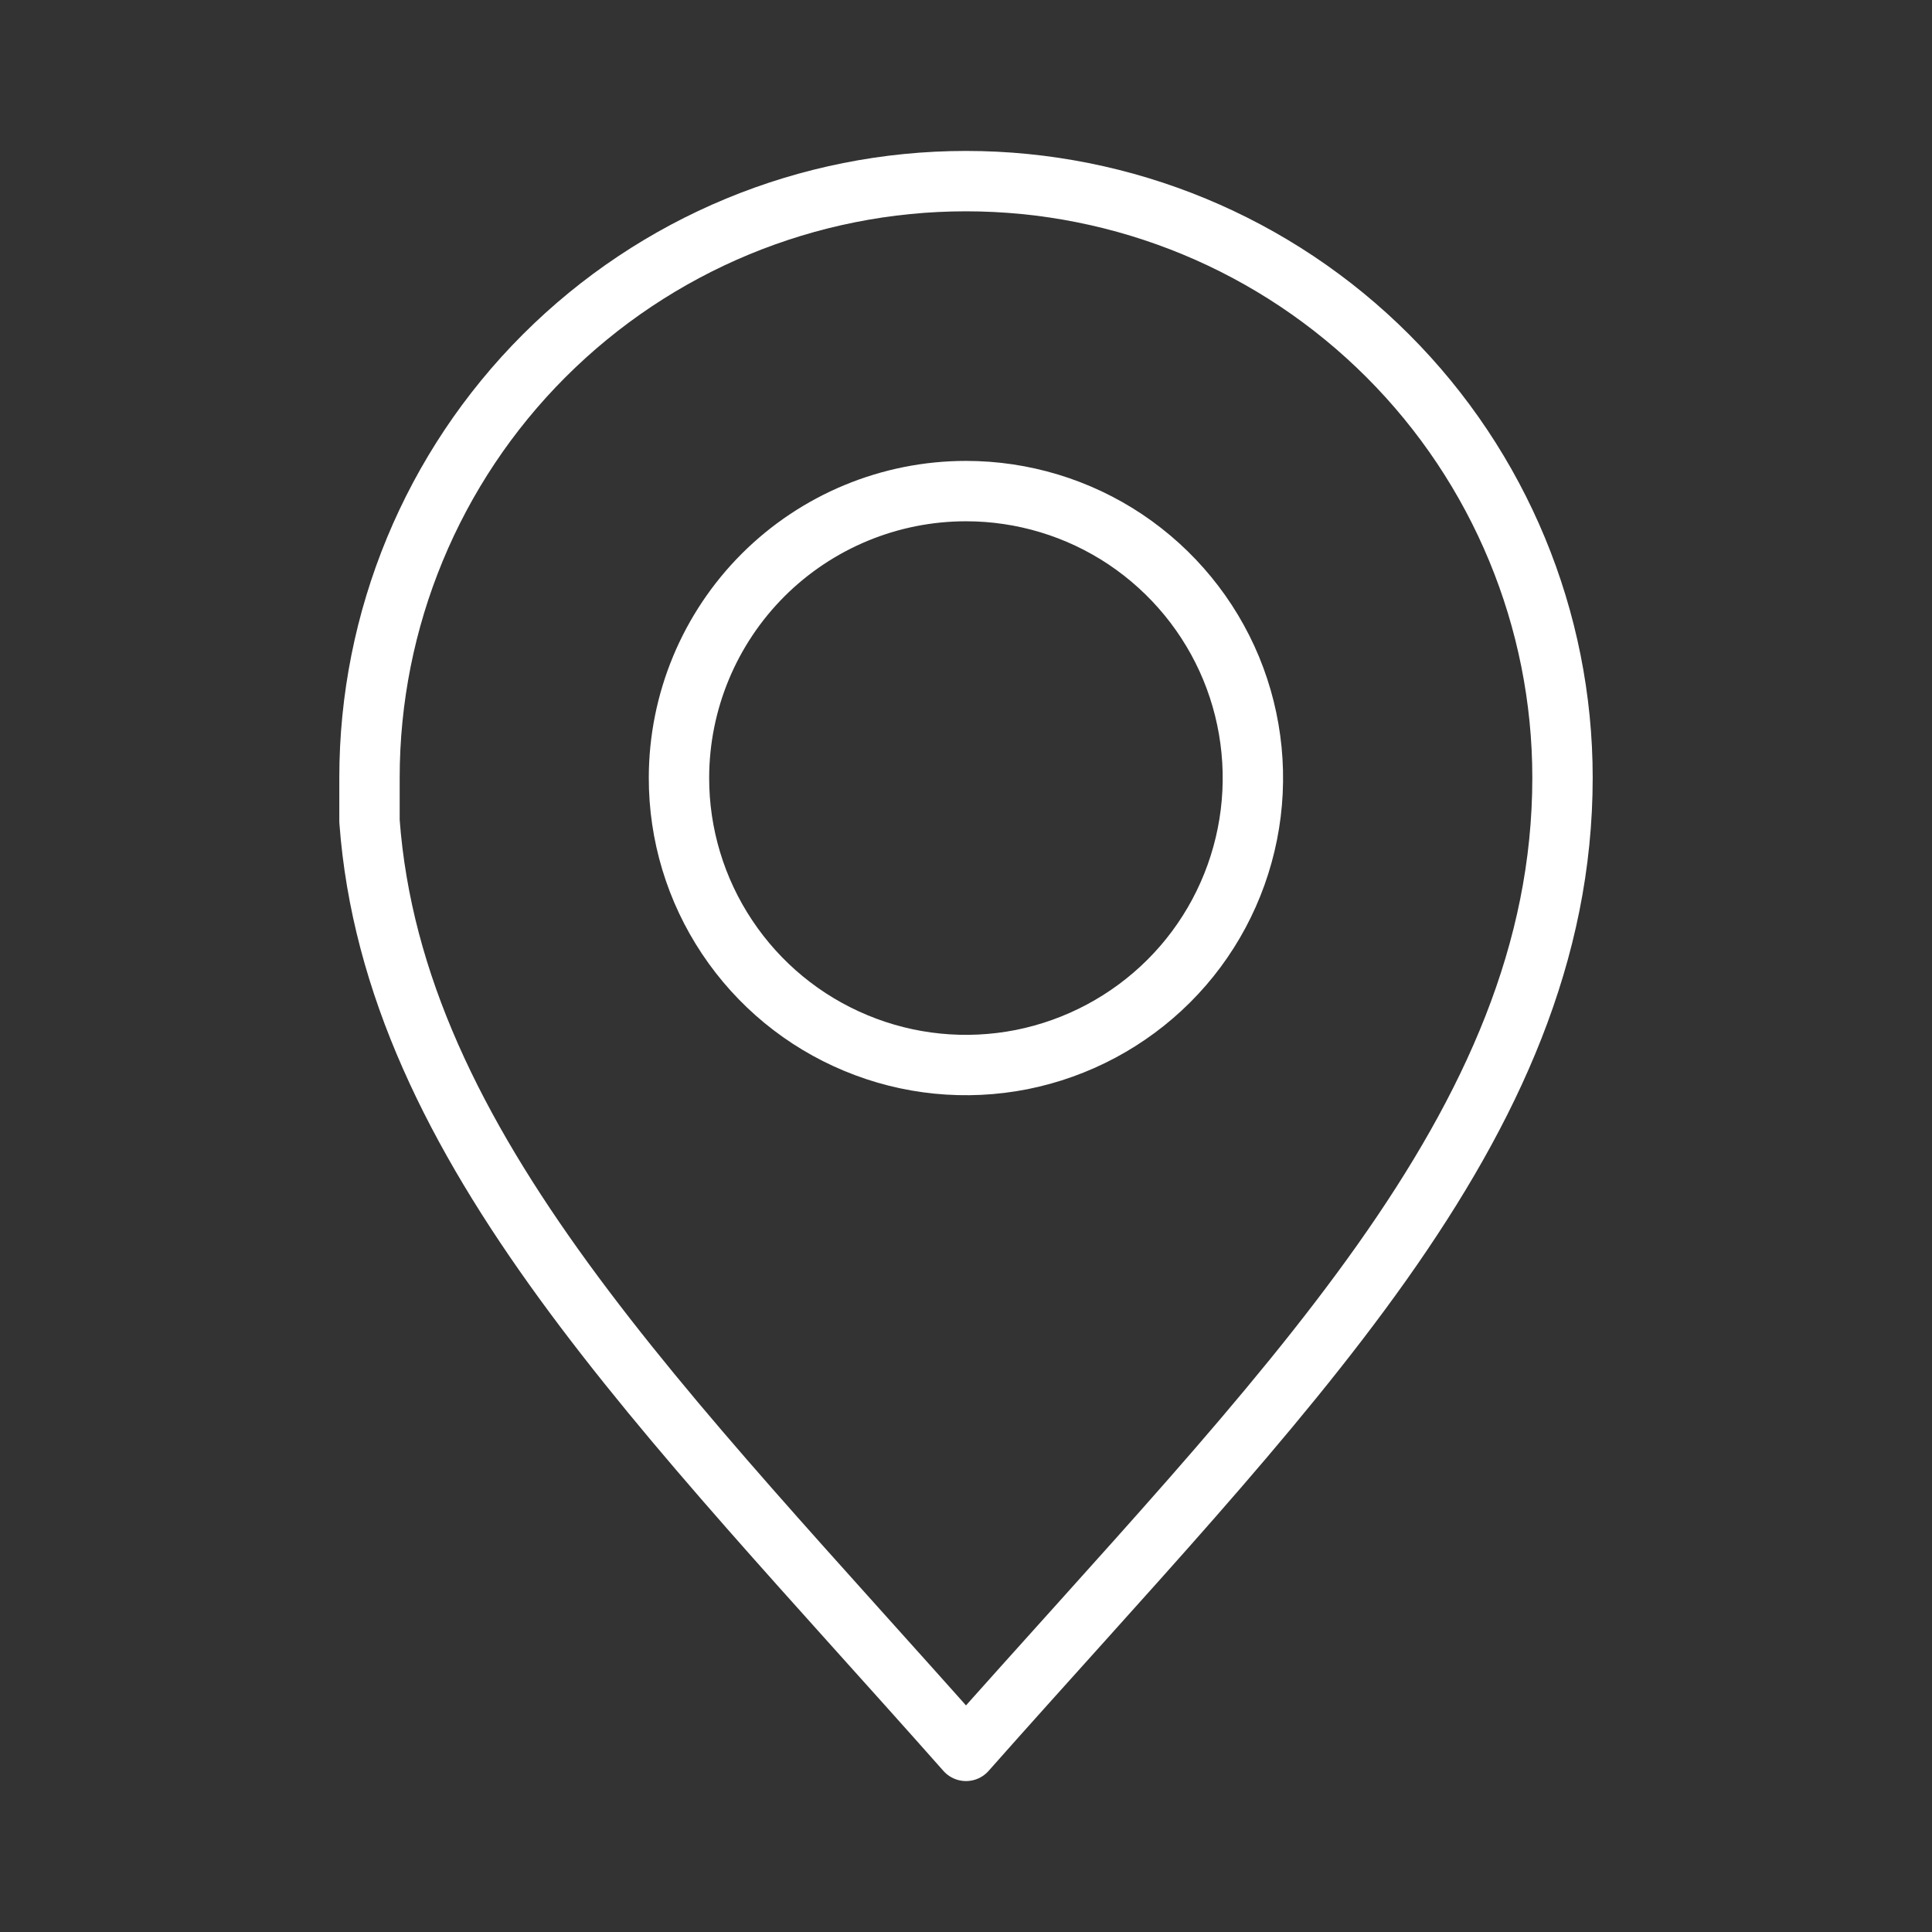
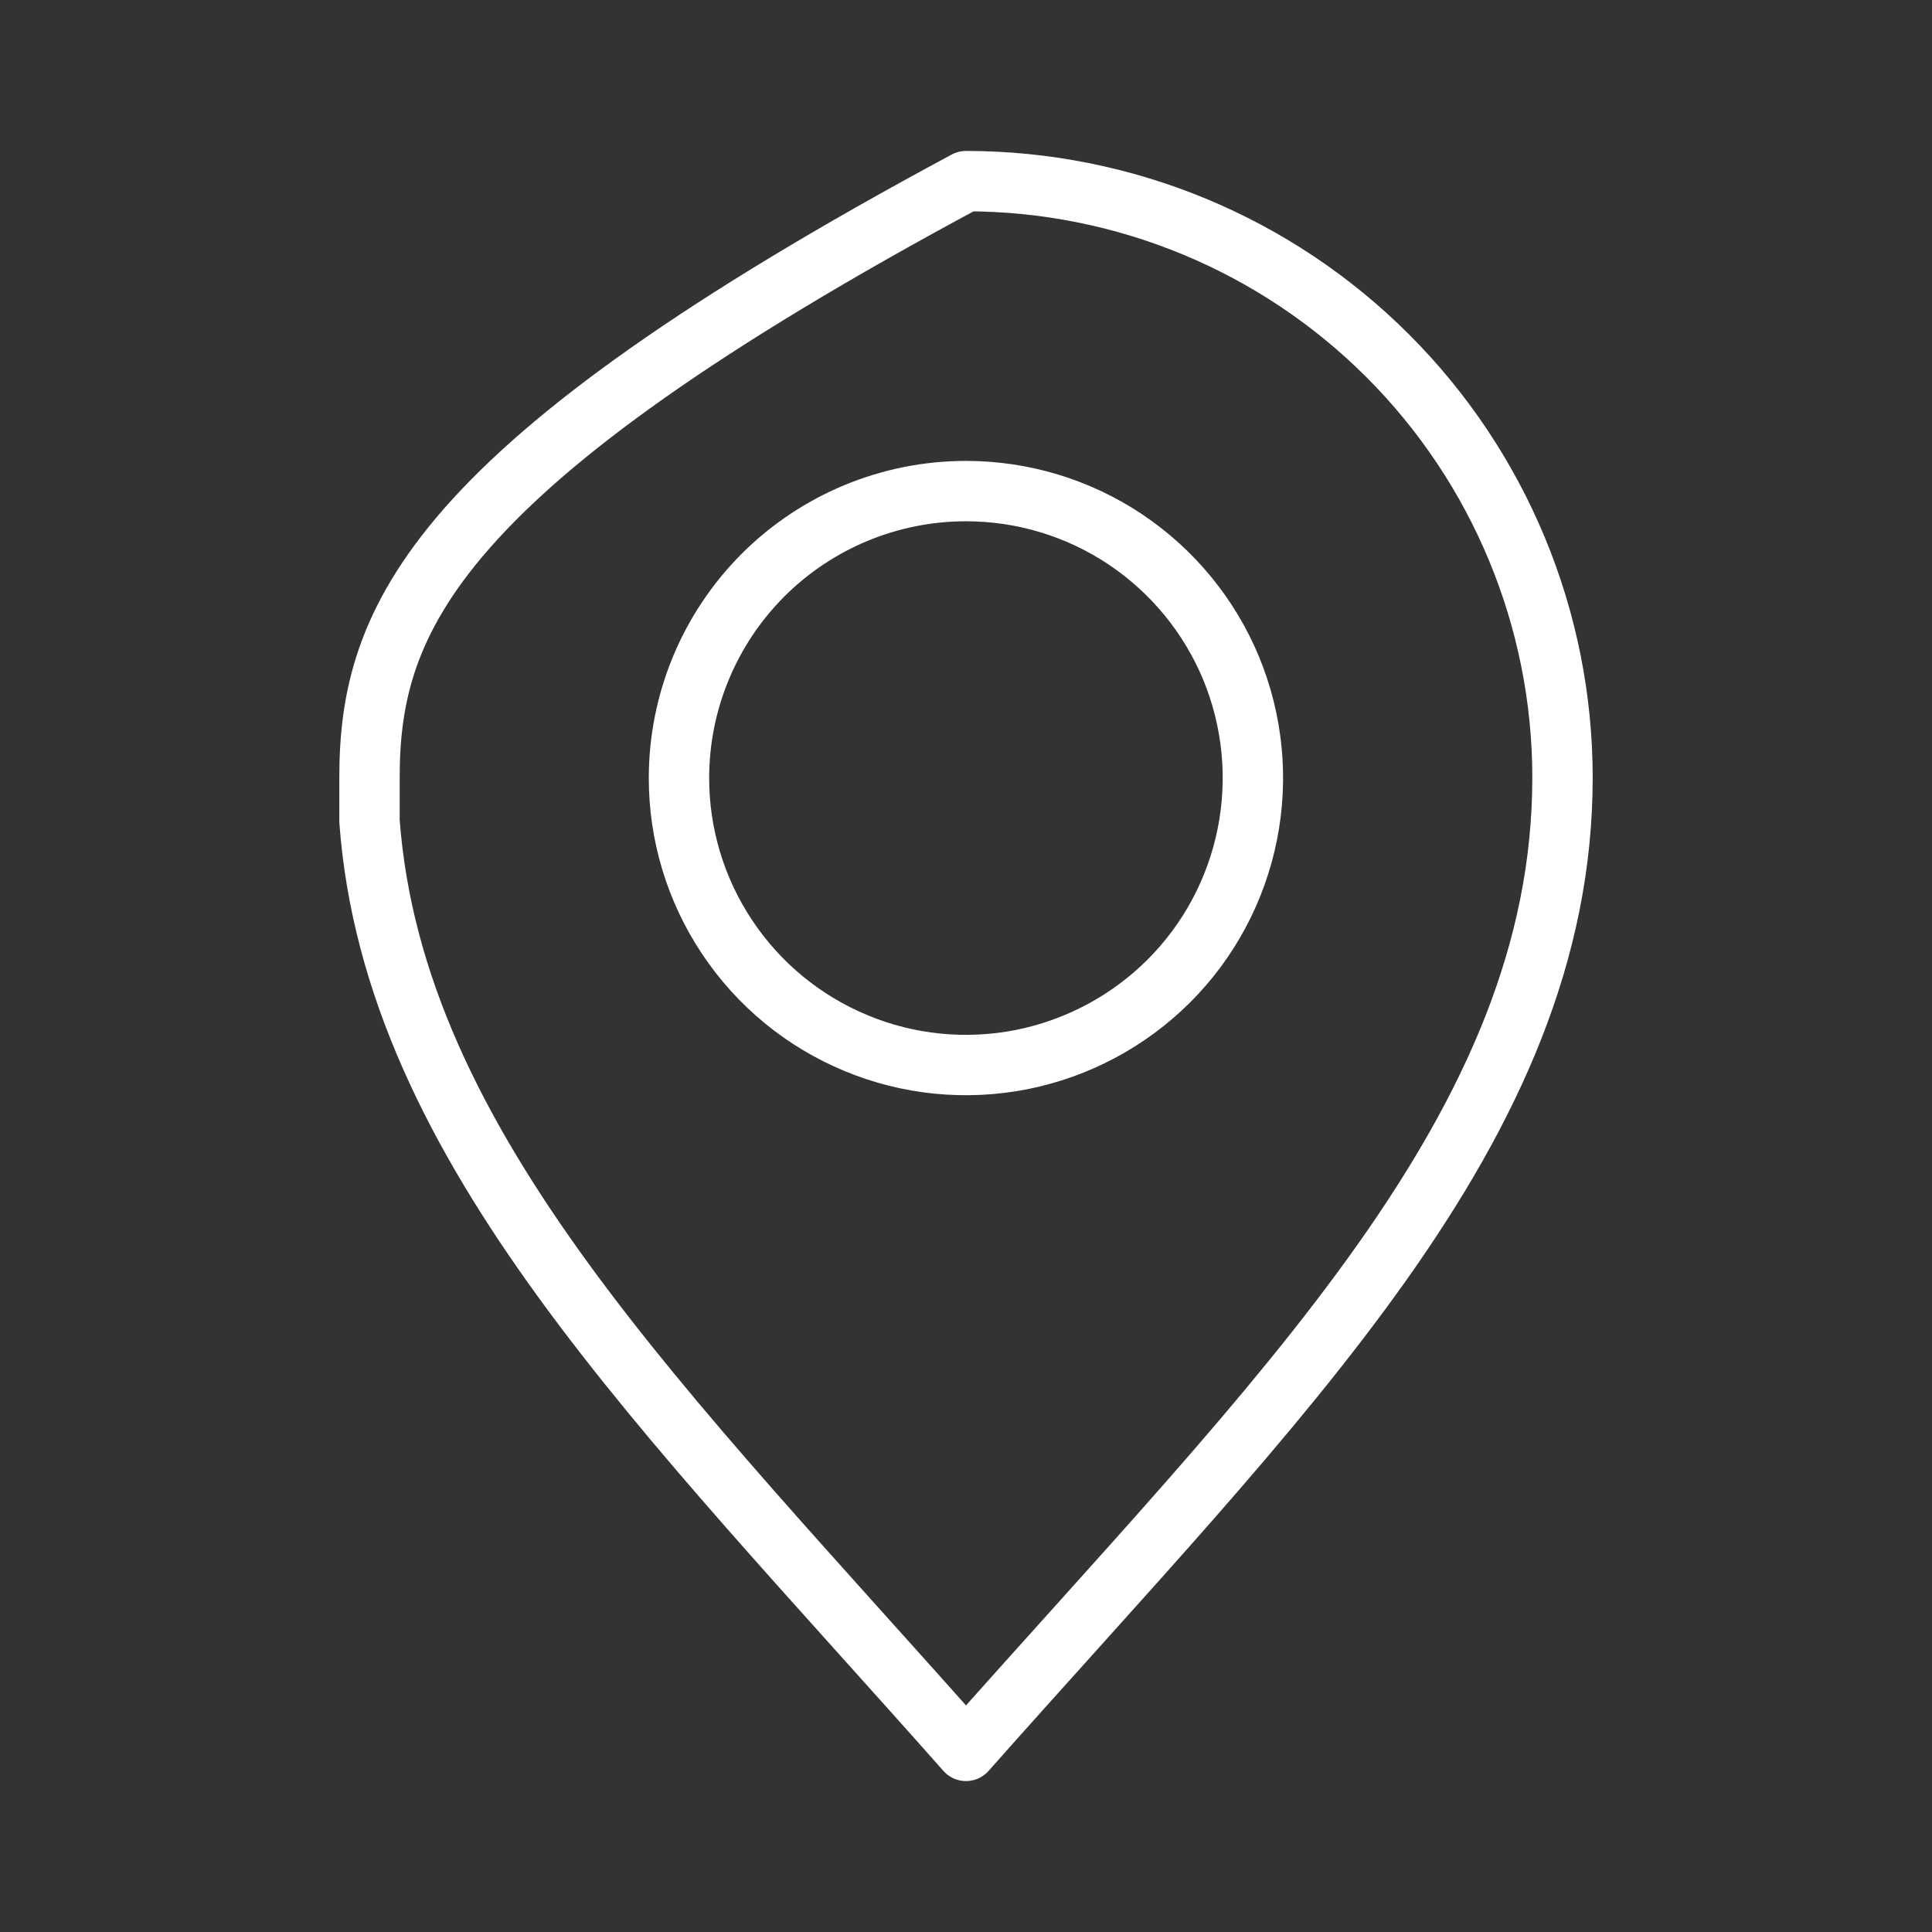
<svg xmlns="http://www.w3.org/2000/svg" width="16" height="16" viewBox="0 0 16 16" fill="none">
  <rect x="0" y="0" width="16" height="16" fill="#333333" stroke="none" />
-   <path d="M8 1.5C6.689 1.5 5.433 2.02 4.506 2.947C3.58 3.873 3.06 5.13 3.06 6.44V6.8C3.26 9.507 5.506 11.683 8 14.5C10.603 11.56 12.94 9.333 12.94 6.44C12.94 5.13 12.419 3.873 11.493 2.947C10.566 2.02 9.31 1.5 8 1.5ZM8 4.067C8.47 4.067 8.929 4.206 9.32 4.467C9.711 4.729 10.016 5.1 10.196 5.535C10.375 5.969 10.422 6.447 10.33 6.908C10.238 7.369 10.012 7.793 9.679 8.125C9.346 8.457 8.922 8.683 8.461 8.775C8 8.866 7.522 8.819 7.088 8.638C6.654 8.458 6.283 8.153 6.022 7.761C5.761 7.37 5.622 6.91 5.623 6.44C5.624 5.81 5.875 5.207 6.32 4.762C6.766 4.317 7.37 4.067 8 4.067Z" stroke="white" stroke-width="0.5" stroke-linecap="round" stroke-linejoin="round" />
+   <path d="M8 1.5C3.58 3.873 3.06 5.13 3.06 6.44V6.8C3.26 9.507 5.506 11.683 8 14.5C10.603 11.56 12.94 9.333 12.94 6.44C12.94 5.13 12.419 3.873 11.493 2.947C10.566 2.02 9.31 1.5 8 1.5ZM8 4.067C8.47 4.067 8.929 4.206 9.32 4.467C9.711 4.729 10.016 5.1 10.196 5.535C10.375 5.969 10.422 6.447 10.33 6.908C10.238 7.369 10.012 7.793 9.679 8.125C9.346 8.457 8.922 8.683 8.461 8.775C8 8.866 7.522 8.819 7.088 8.638C6.654 8.458 6.283 8.153 6.022 7.761C5.761 7.37 5.622 6.91 5.623 6.44C5.624 5.81 5.875 5.207 6.32 4.762C6.766 4.317 7.37 4.067 8 4.067Z" stroke="white" stroke-width="0.5" stroke-linecap="round" stroke-linejoin="round" />
</svg>